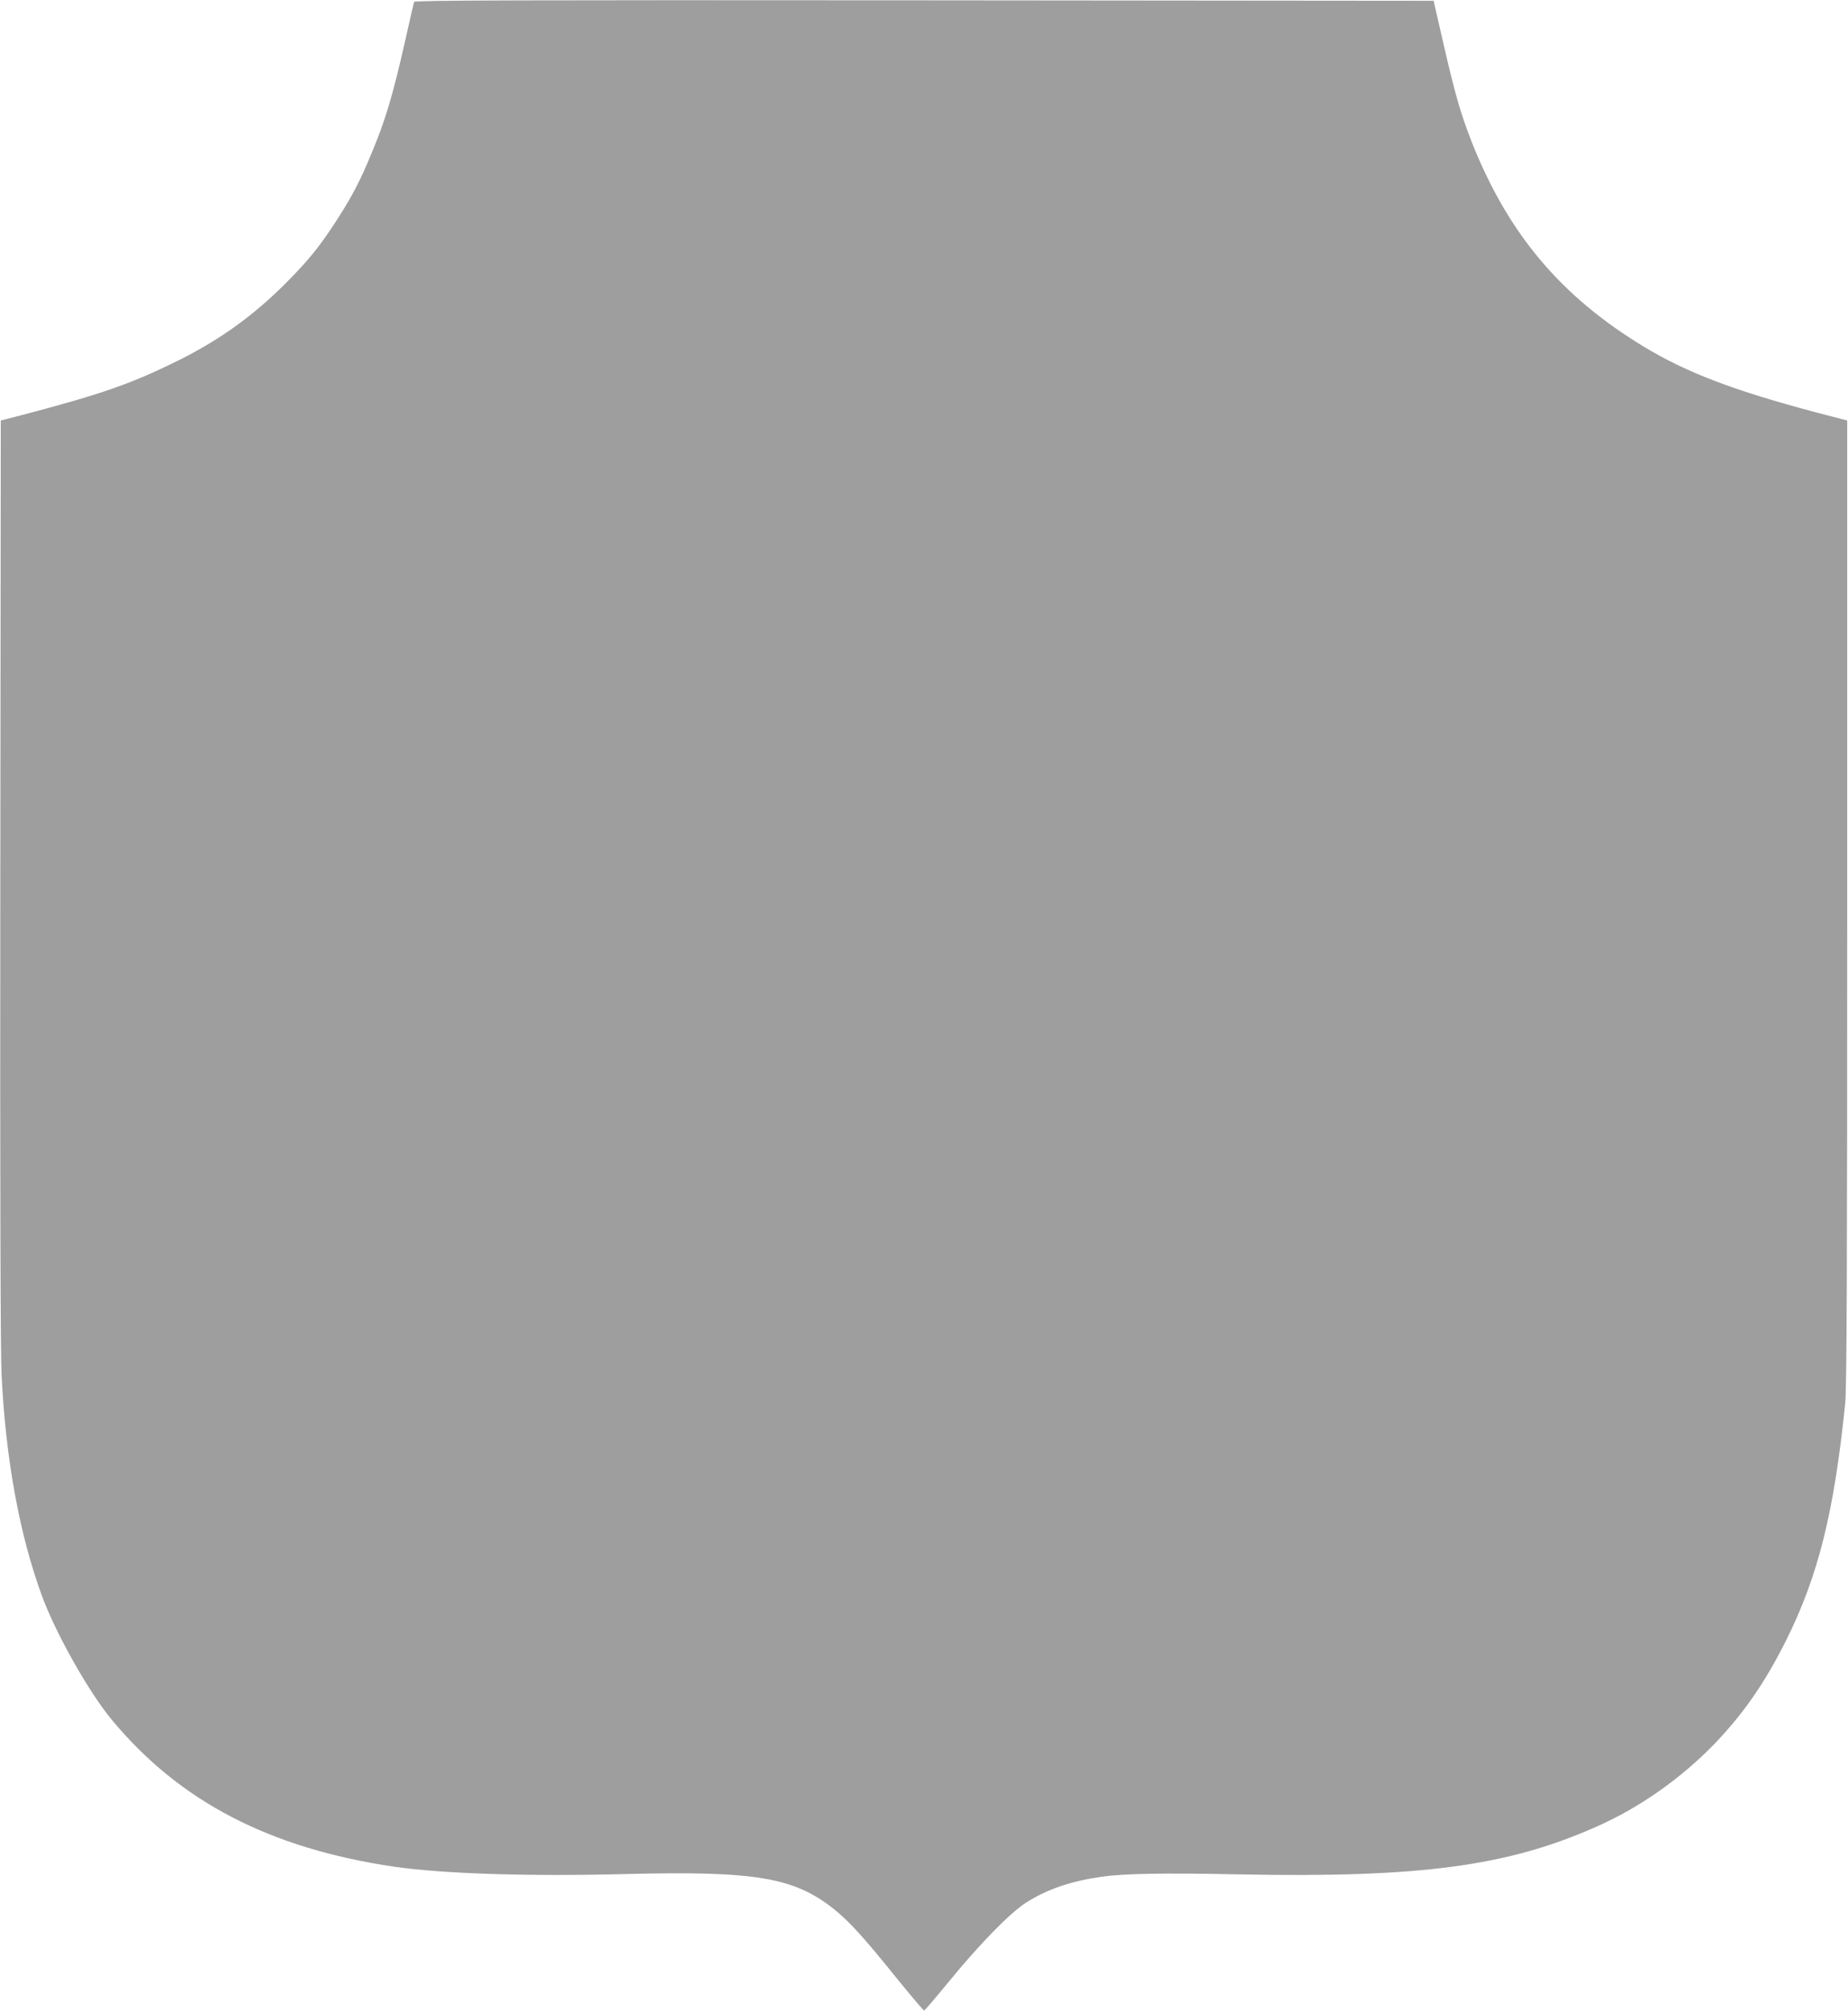
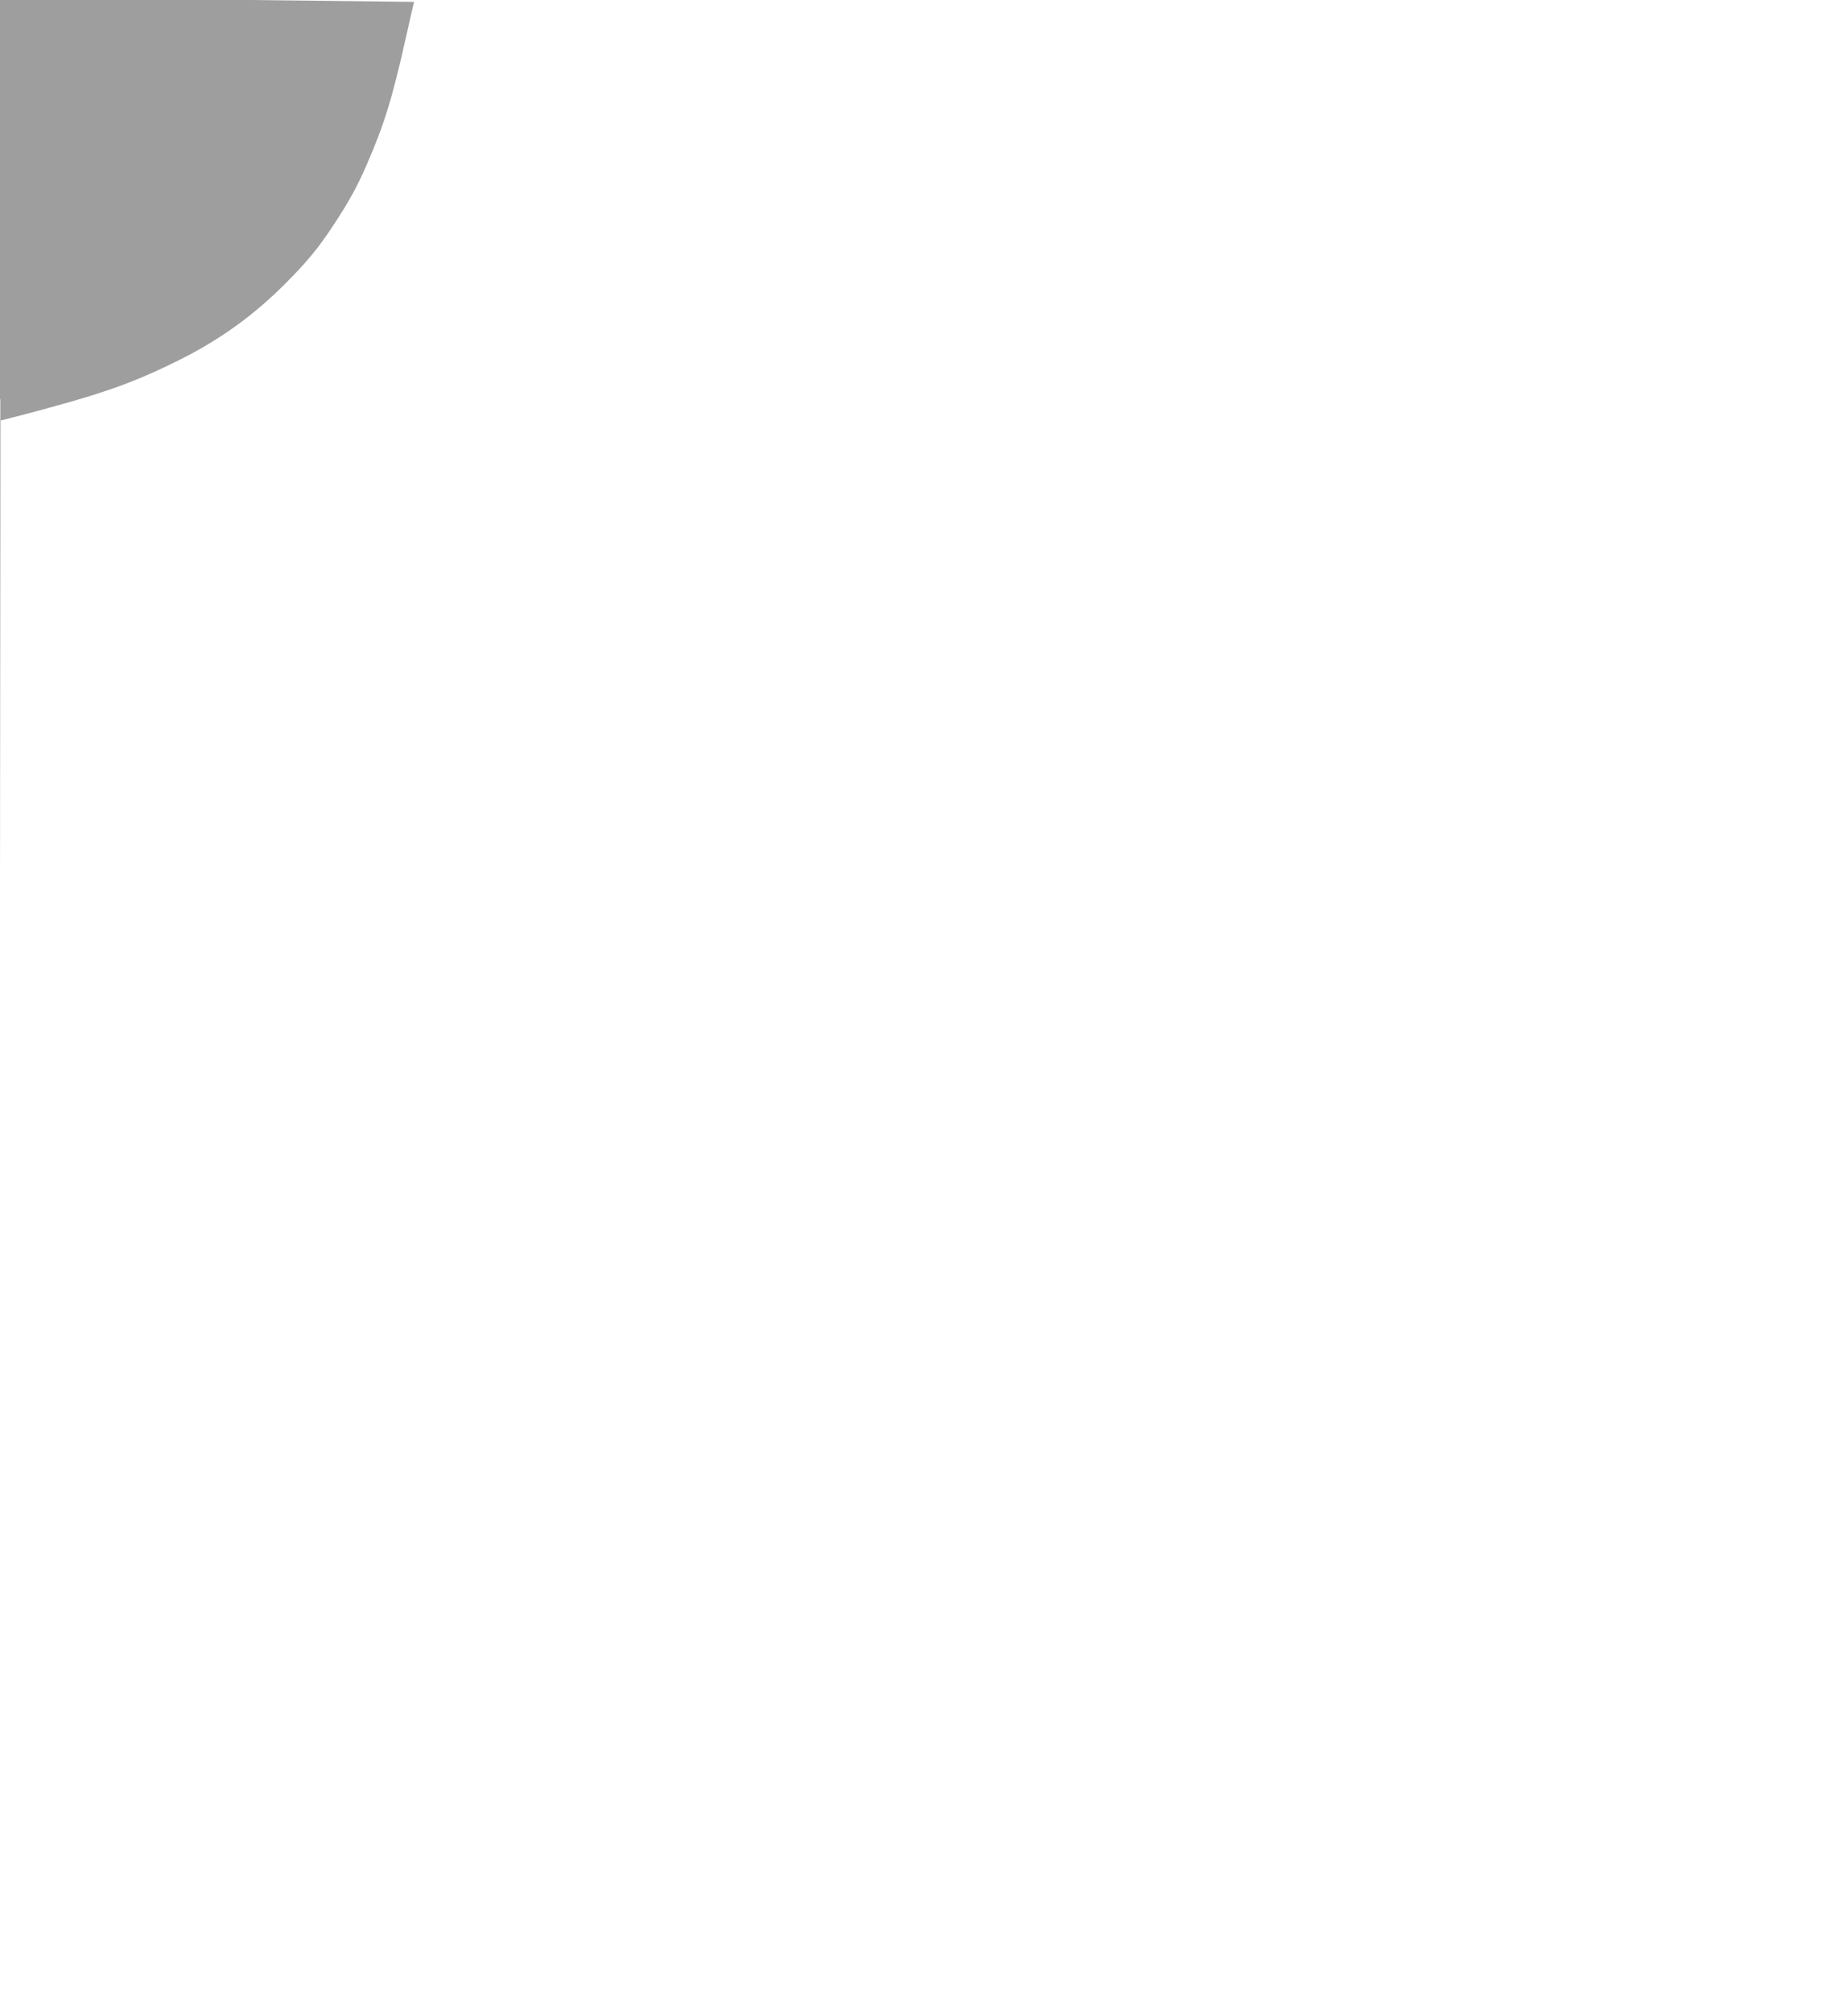
<svg xmlns="http://www.w3.org/2000/svg" version="1.0" width="1176pt" height="1280pt" viewBox="0 0 1176 1280" preserveAspectRatio="xMidYMid meet">
  <g transform="translate(0,1280) scale(0.1,-0.1)" fill="#9e9e9e" stroke="none">
-     <path d="M2635 12788 c-2 -7 -25 -105 -50 -218 -89 -397 -138 -557 -251 -817 -60 -139 -117 -242 -217 -393 -95 -143 -162 -224 -297 -360 -203 -204 -417 -359 -675 -488 -308 -153 -490 -217 -1015 -355 l-125 -32 -3 -2930 c-2 -1941 1 -3001 8 -3140 26 -538 114 -1016 256 -1405 89 -243 301 -618 449 -795 431 -517 1002 -813 1791 -930 310 -45 857 -63 1474 -47 826 21 1074 -21 1328 -224 98 -79 184 -173 401 -442 90 -111 167 -202 172 -202 4 0 78 87 165 193 191 233 381 427 483 493 132 84 280 135 475 164 142 21 391 26 876 16 1158 -23 1716 52 2283 305 275 122 539 309 751 529 184 193 316 384 450 650 206 412 307 815 378 1510 10 99 13 769 13 3190 l0 3065 -200 52 c-519 138 -820 252 -1090 415 -530 320 -868 720 -1099 1304 -70 179 -104 294 -181 629 l-62 270 -3242 3 c-2588 2 -3242 0 -3246 -10z" />
+     <path d="M2635 12788 c-2 -7 -25 -105 -50 -218 -89 -397 -138 -557 -251 -817 -60 -139 -117 -242 -217 -393 -95 -143 -162 -224 -297 -360 -203 -204 -417 -359 -675 -488 -308 -153 -490 -217 -1015 -355 l-125 -32 -3 -2930 l0 3065 -200 52 c-519 138 -820 252 -1090 415 -530 320 -868 720 -1099 1304 -70 179 -104 294 -181 629 l-62 270 -3242 3 c-2588 2 -3242 0 -3246 -10z" />
  </g>
</svg>